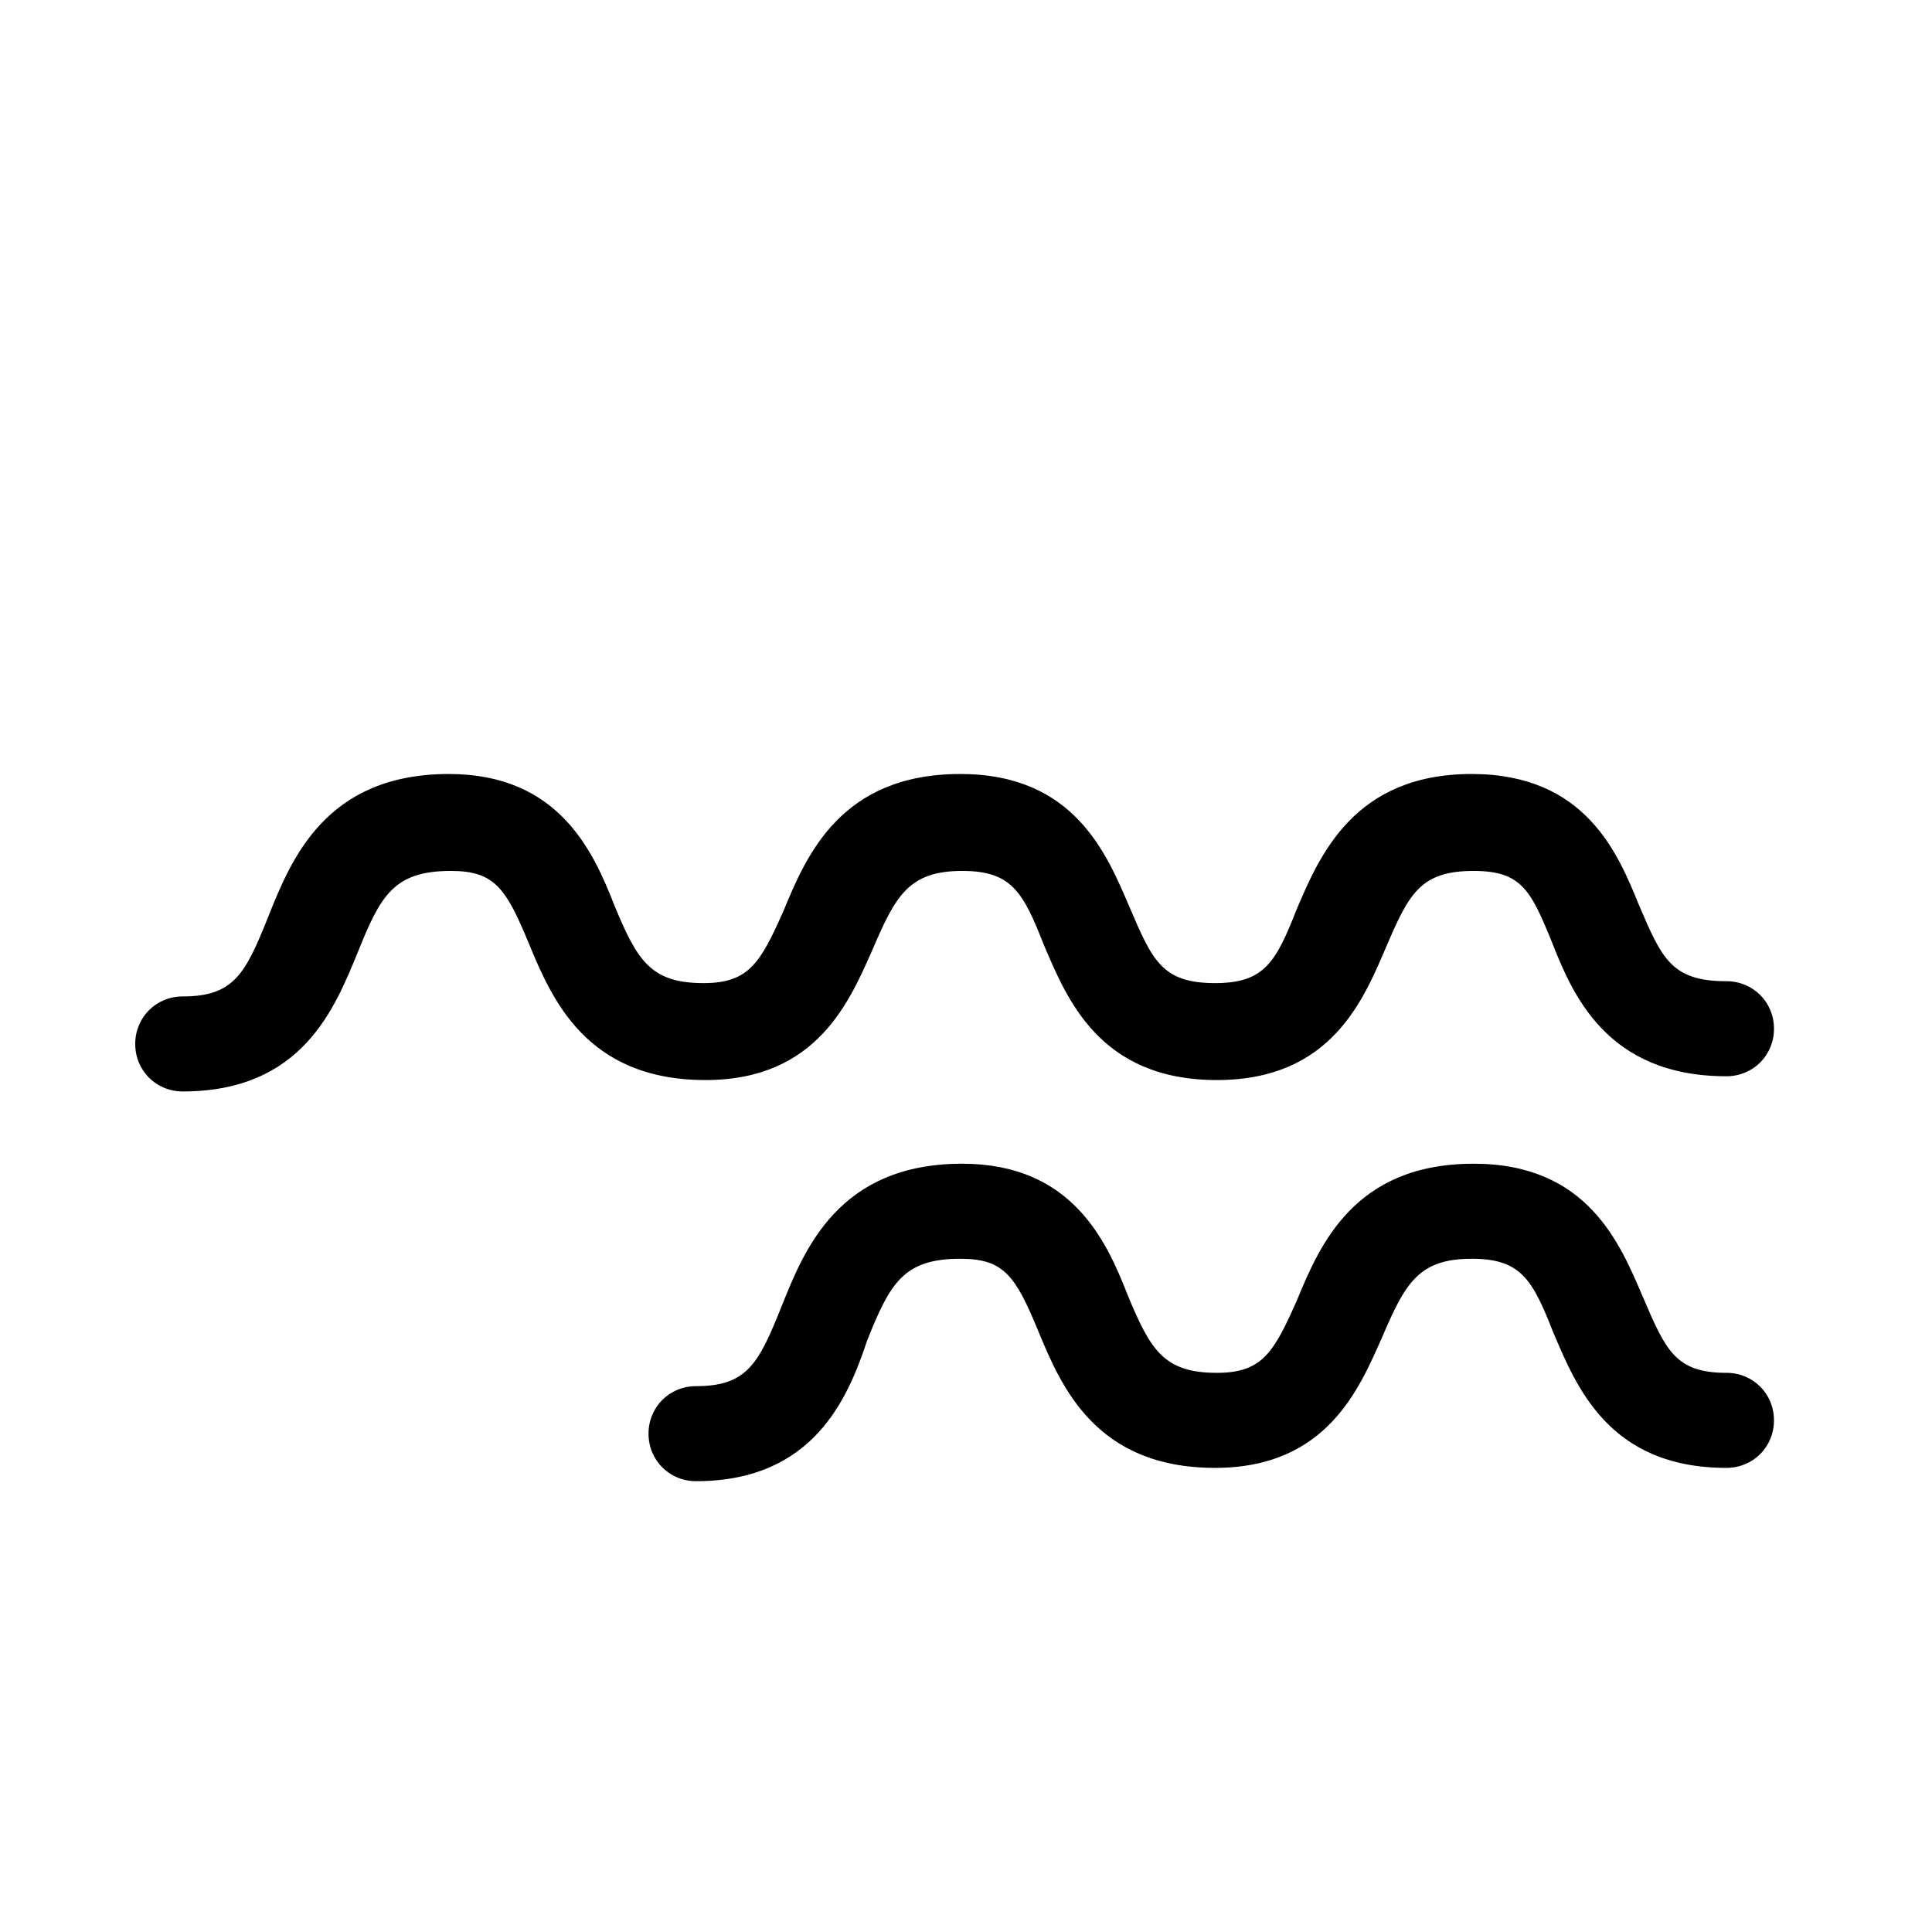
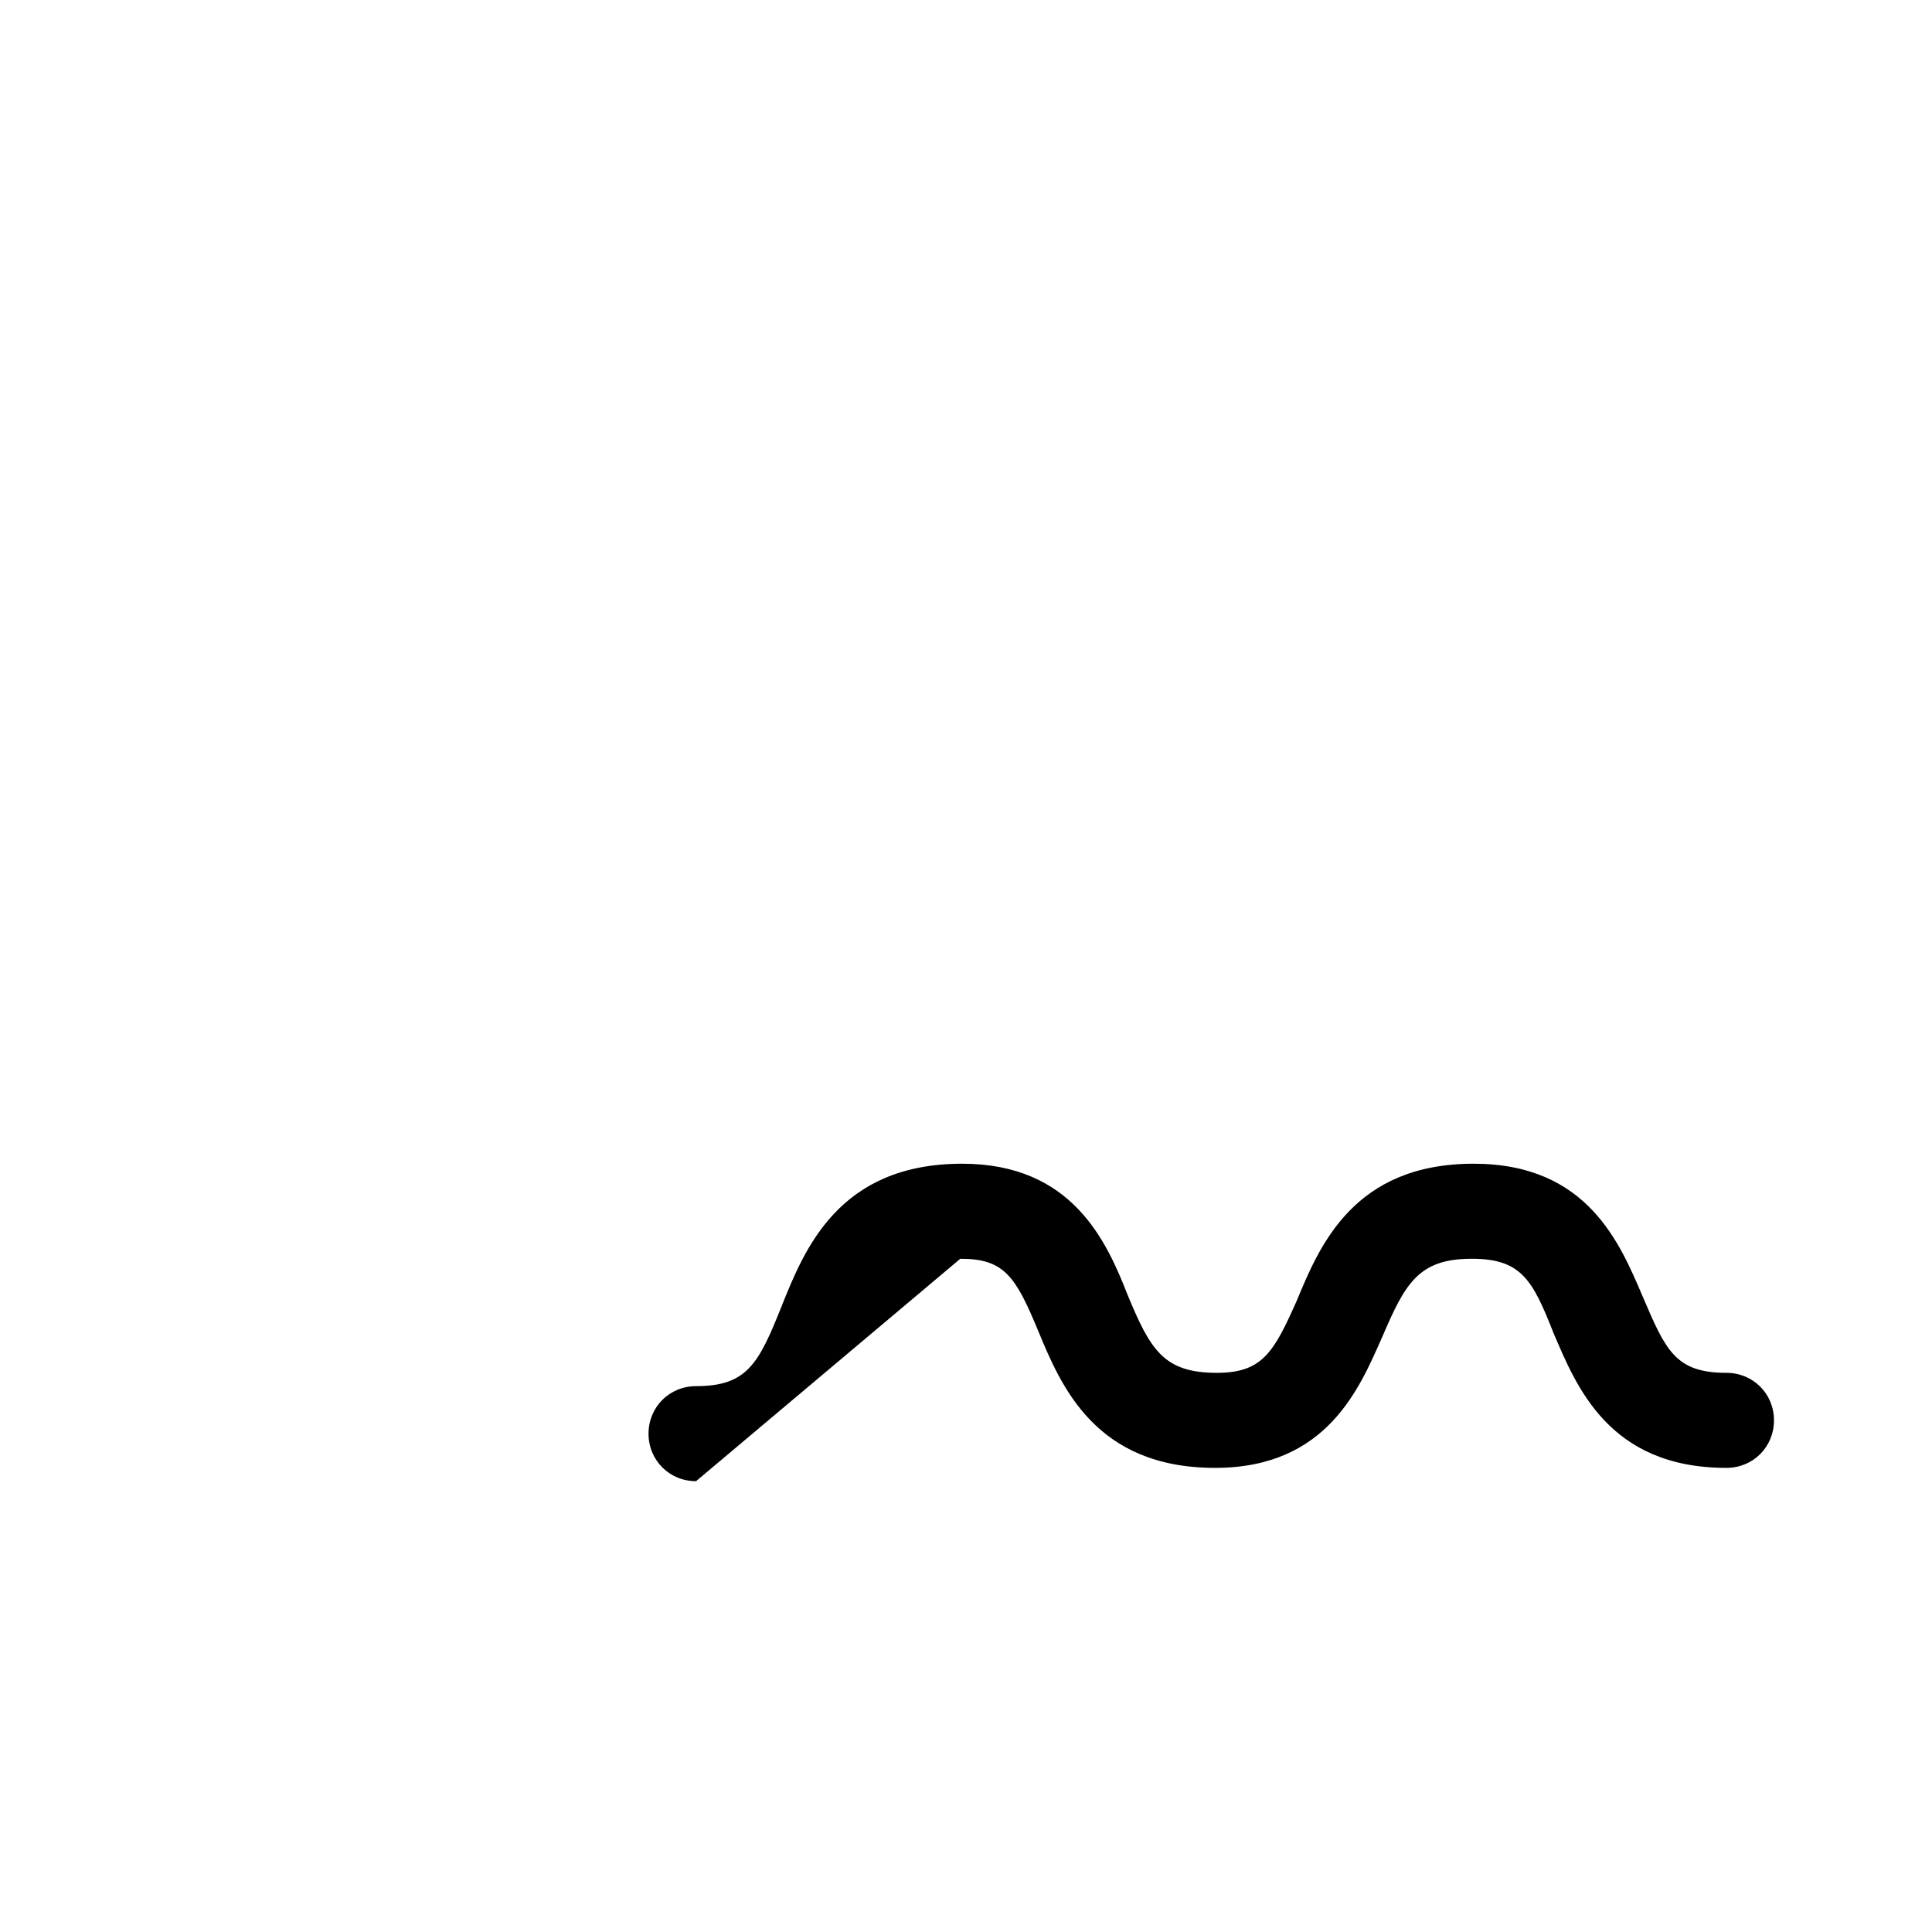
<svg xmlns="http://www.w3.org/2000/svg" fill="#000000" width="800px" height="800px" version="1.1" viewBox="144 144 512 512">
  <g>
-     <path d="m192.43 433.25c-7.055 0-12.594-5.543-12.594-12.594 0-7.055 5.543-12.594 12.594-12.594 13.602 0 16.625-6.047 22.672-21.16 6.047-15.113 15.113-37.785 47.863-37.785 29.223 0 38.289 20.656 43.832 34.762 6.047 14.609 9.574 20.656 23.68 20.656 12.09 0 15.113-5.543 21.16-19.145 6.047-14.609 15.113-36.273 46.855-36.273 30.23 0 38.793 21.16 44.84 35.266 6.047 14.105 8.566 20.152 22.672 20.152 13.098 0 16.121-5.543 21.664-19.648 6.047-14.105 15.113-35.77 46.352-35.77 30.23 0 38.793 21.16 44.336 34.762 6.047 14.105 8.566 20.152 23.176 20.152 7.055 0 12.594 5.543 12.594 12.594 0 7.055-5.543 12.594-12.594 12.594-31.738 0-40.809-21.664-46.352-35.77-5.551-13.602-8.07-18.641-20.664-18.641-14.105 0-17.129 6.047-23.176 20.152-6.047 14.105-14.609 35.266-44.84 35.266-31.234 0-39.801-21.664-45.848-35.77-5.543-14.105-8.566-19.648-21.664-19.648-14.105 0-17.633 6.551-23.68 20.656-6.047 13.602-14.609 34.762-44.336 34.762-31.738 0-40.809-21.664-46.855-36.273-6.047-14.609-9.07-19.145-20.656-19.145-15.113 0-18.641 6.551-24.688 21.664-6.039 14.609-14.605 36.777-46.344 36.777z" />
-     <path d="m328.46 536.53c-7.055 0-12.594-5.543-12.594-12.594 0-7.055 5.543-12.594 12.594-12.594 13.602 0 16.625-6.047 22.672-21.16 6.047-15.113 15.113-37.785 47.863-37.785 29.223 0 38.289 20.656 43.832 34.762 6.047 14.609 9.574 20.656 23.68 20.656 12.09 0 15.113-5.543 21.16-19.145 6.047-14.609 15.113-36.273 46.855-36.273 30.23 0 38.793 21.16 44.84 35.266 6.047 14.105 8.566 20.152 22.168 20.152 7.055 0 12.594 5.543 12.594 12.594 0 7.055-5.543 12.594-12.594 12.594-31.234 0-39.801-21.664-45.848-35.77-5.543-14.105-8.566-19.648-21.664-19.648-14.105 0-17.633 6.551-23.68 20.656-6.047 13.602-14.609 34.762-44.336 34.762-31.738 0-40.809-21.664-46.855-36.273s-9.07-19.145-20.656-19.145c-15.113 0-18.641 6.551-24.688 21.664-5.039 15.113-14.105 37.281-45.344 37.281z" />
+     <path d="m328.46 536.53c-7.055 0-12.594-5.543-12.594-12.594 0-7.055 5.543-12.594 12.594-12.594 13.602 0 16.625-6.047 22.672-21.16 6.047-15.113 15.113-37.785 47.863-37.785 29.223 0 38.289 20.656 43.832 34.762 6.047 14.609 9.574 20.656 23.68 20.656 12.09 0 15.113-5.543 21.16-19.145 6.047-14.609 15.113-36.273 46.855-36.273 30.23 0 38.793 21.16 44.84 35.266 6.047 14.105 8.566 20.152 22.168 20.152 7.055 0 12.594 5.543 12.594 12.594 0 7.055-5.543 12.594-12.594 12.594-31.234 0-39.801-21.664-45.848-35.77-5.543-14.105-8.566-19.648-21.664-19.648-14.105 0-17.633 6.551-23.68 20.656-6.047 13.602-14.609 34.762-44.336 34.762-31.738 0-40.809-21.664-46.855-36.273s-9.07-19.145-20.656-19.145z" />
  </g>
</svg>